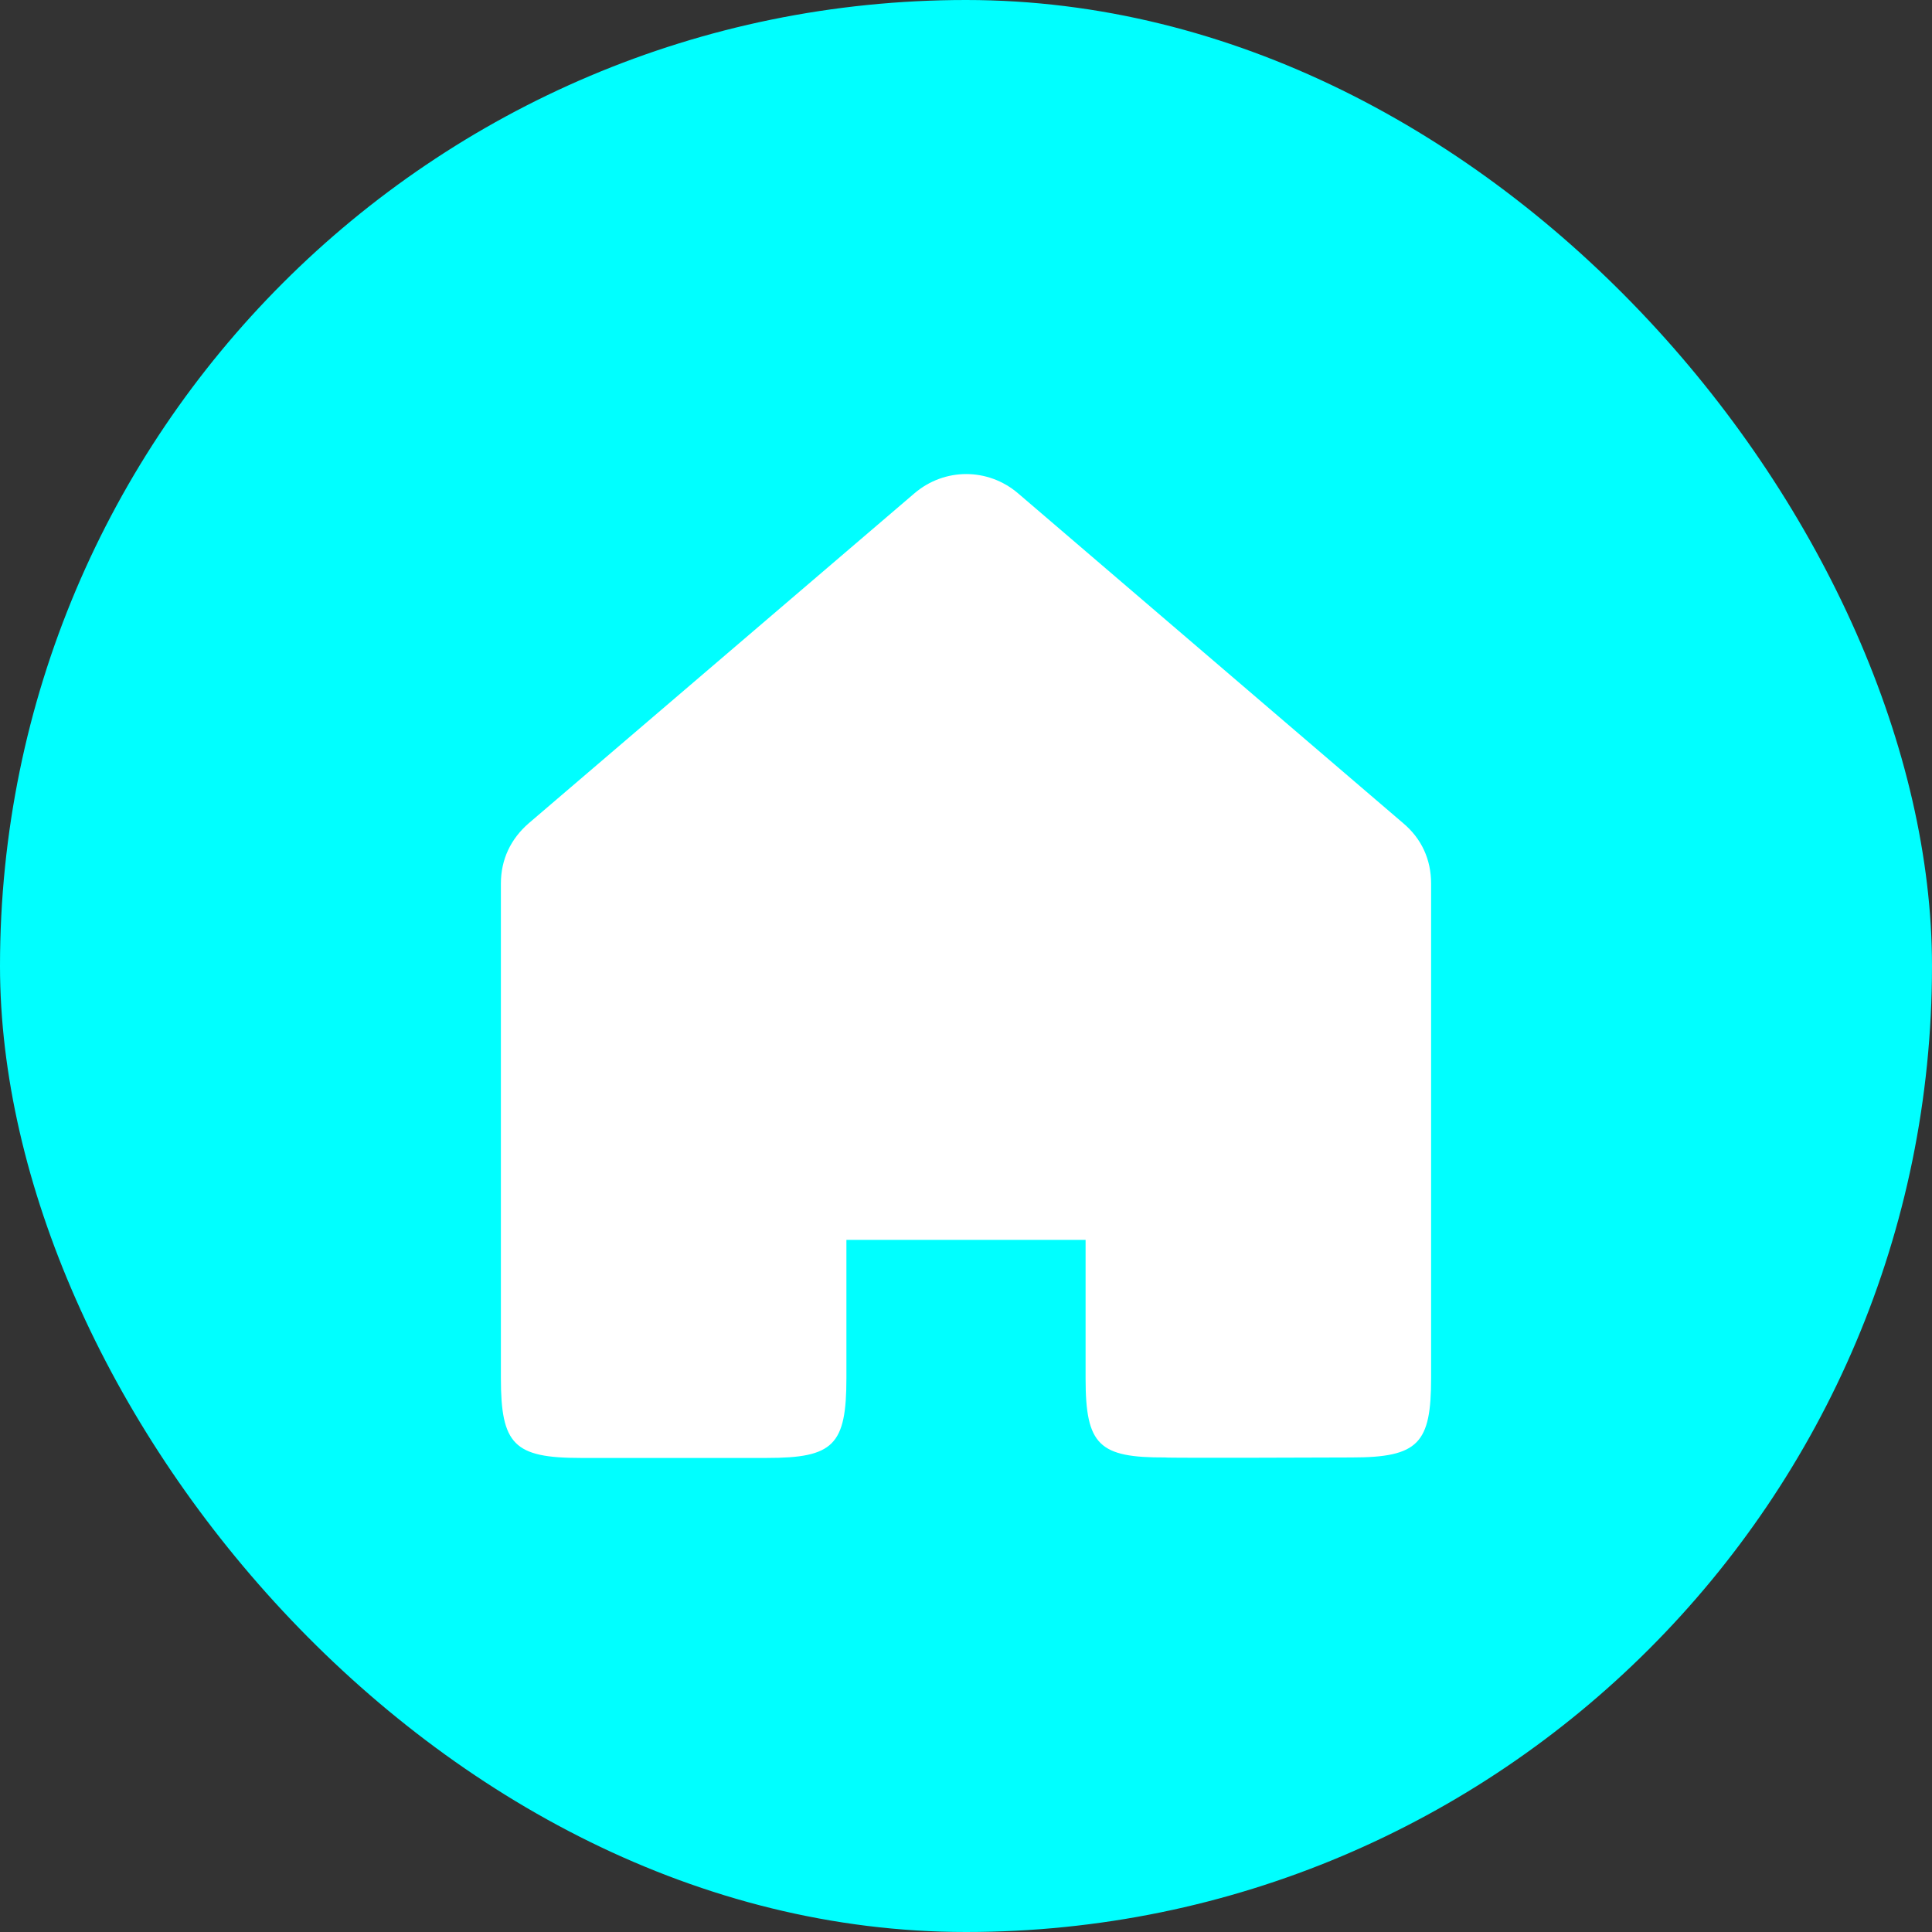
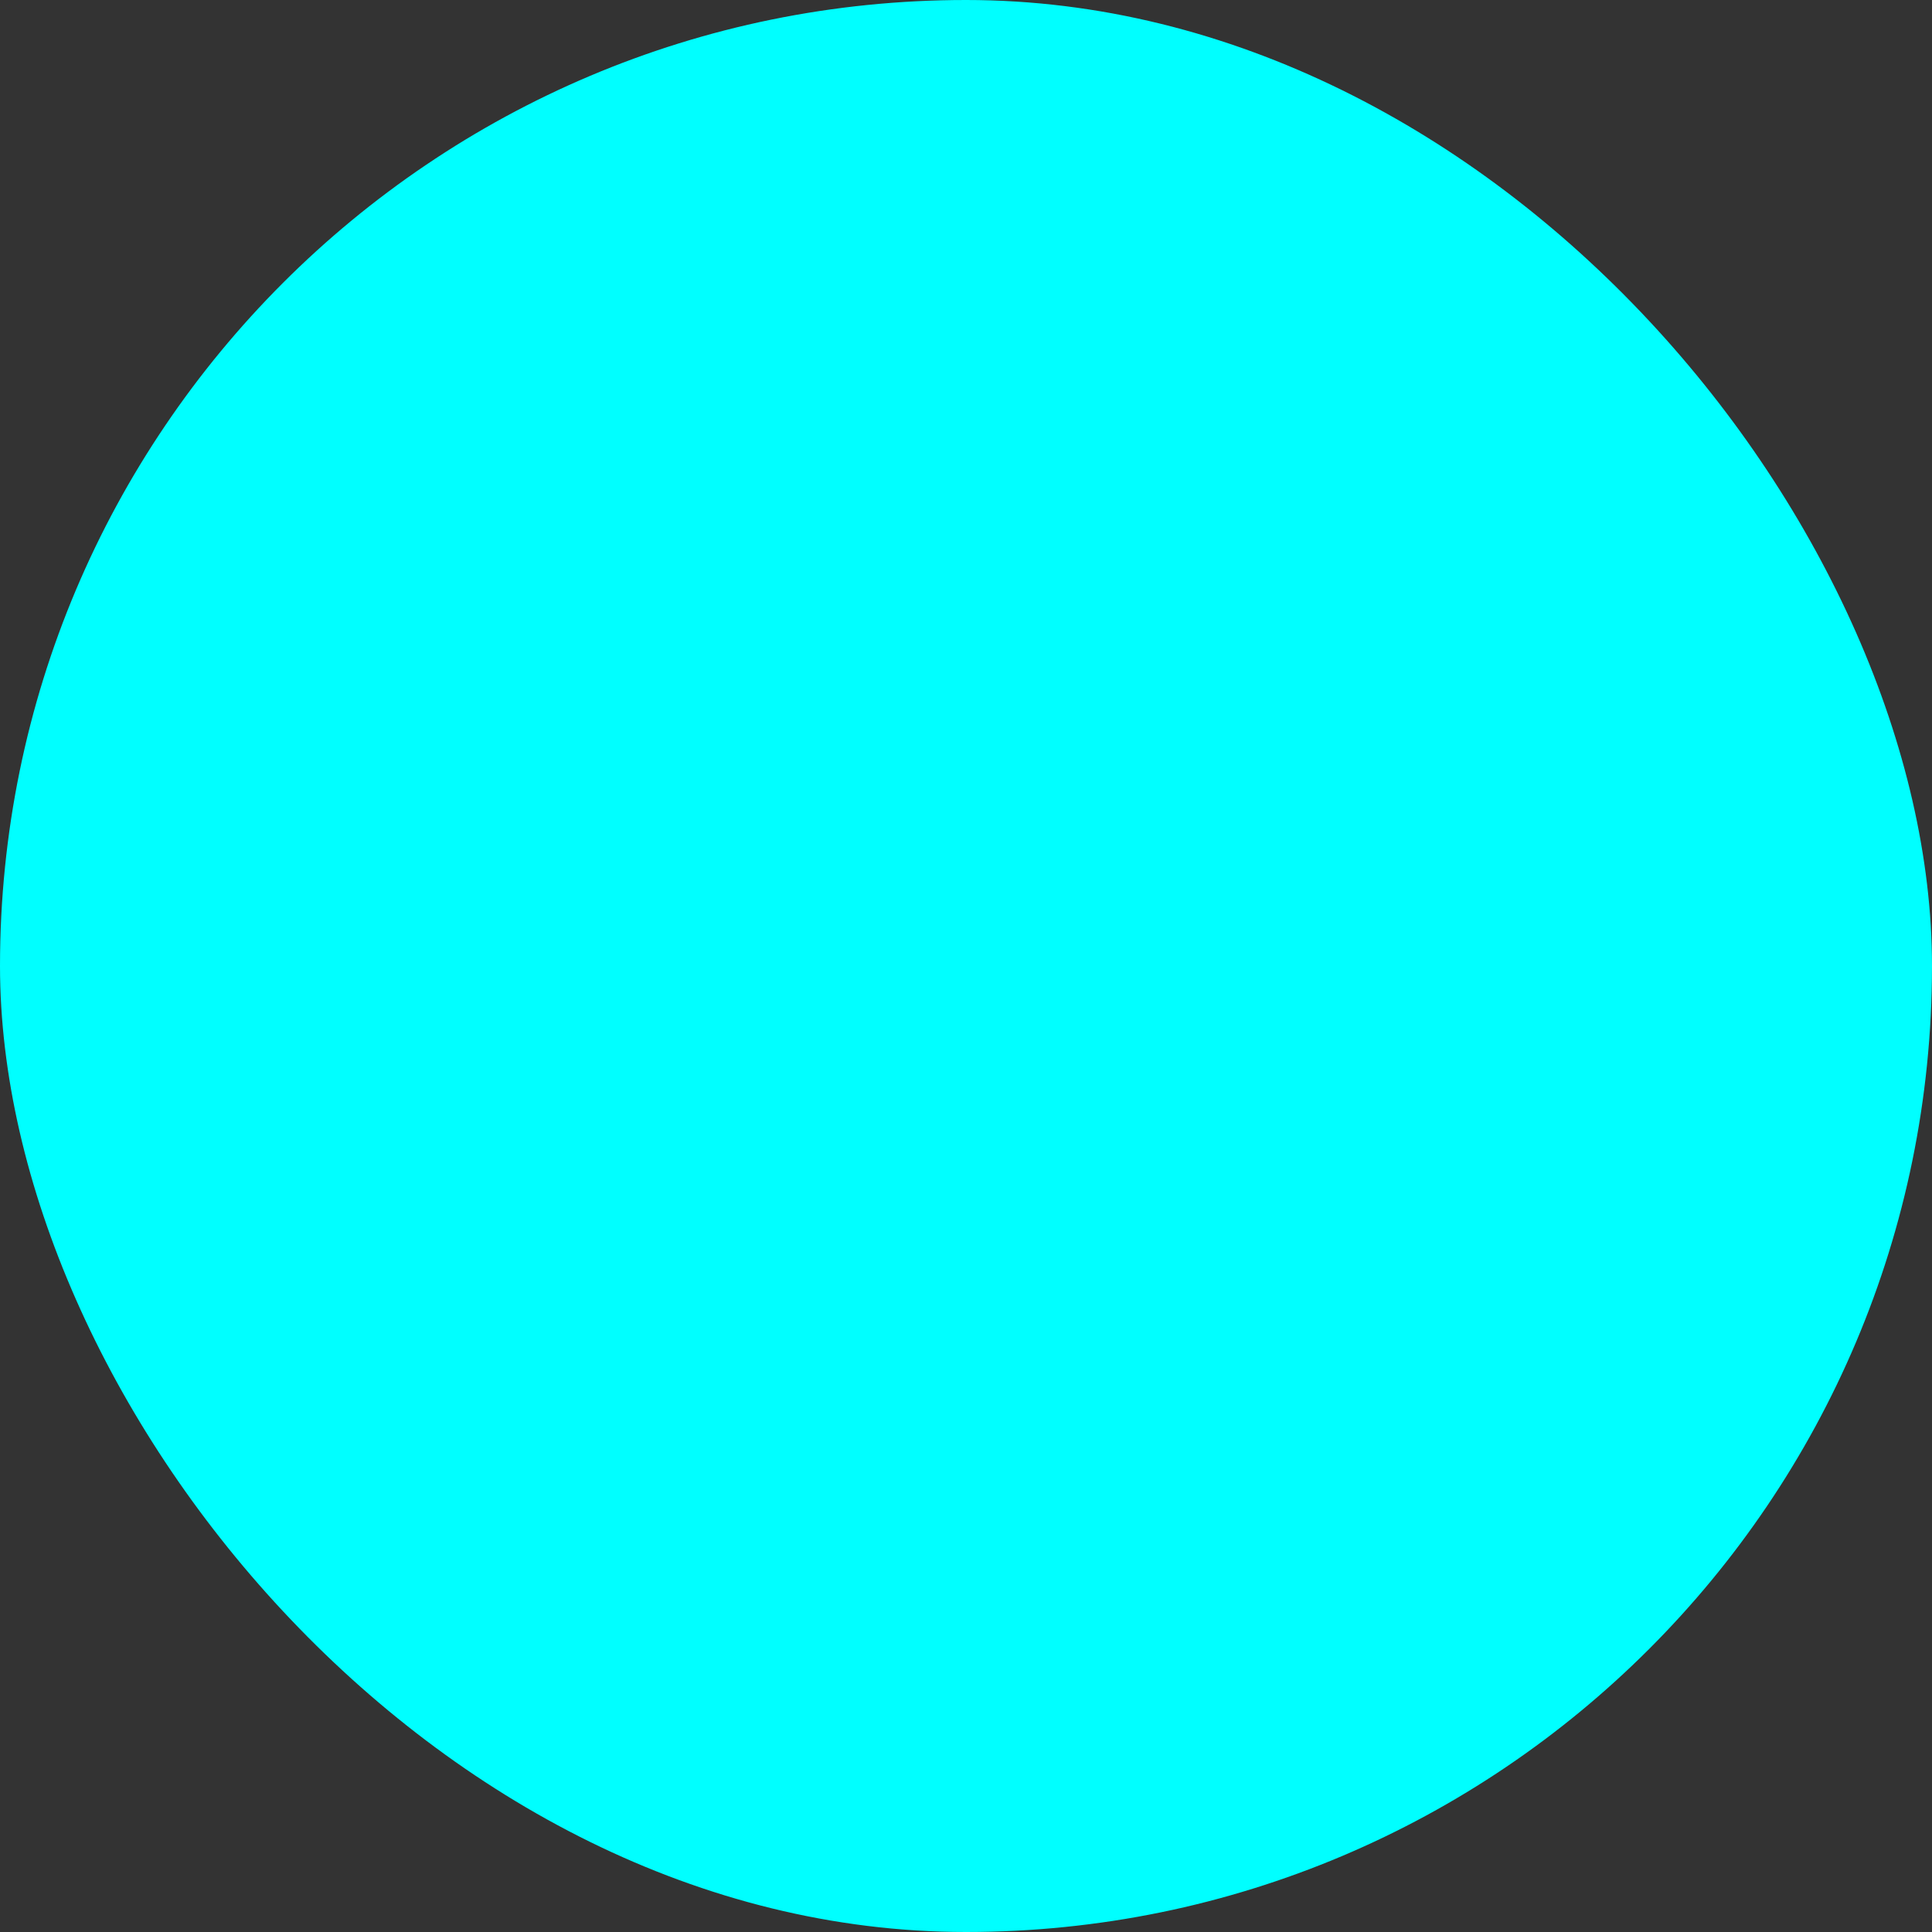
<svg xmlns="http://www.w3.org/2000/svg" width="108" height="108" viewBox="0 0 108 108" fill="none">
  <rect x="0" y="0" width="108" height="108" fill="#333333" stroke="none" />
  <rect width="108" height="108" rx="54" fill="#00FFFF" />
-   <path fill-rule="evenodd" clip-rule="evenodd" d="M28 49.394V77.026C28 80.754 28.733 81.5 32.466 81.5H42.863C46.596 81.5 47.315 80.795 47.315 77.026V69.311H60.685V77.066C60.685 80.795 61.445 81.486 65.137 81.473C65.191 81.514 75.548 81.473 75.548 81.473C79.308 81.473 80 80.686 80 77.026V49.394C80 48.051 79.471 46.885 78.439 46.017L56.911 27.578C55.228 26.141 52.799 26.141 51.116 27.578L29.561 46.017C28.543 46.899 28 48.051 28 49.394Z" fill="white" />
</svg>